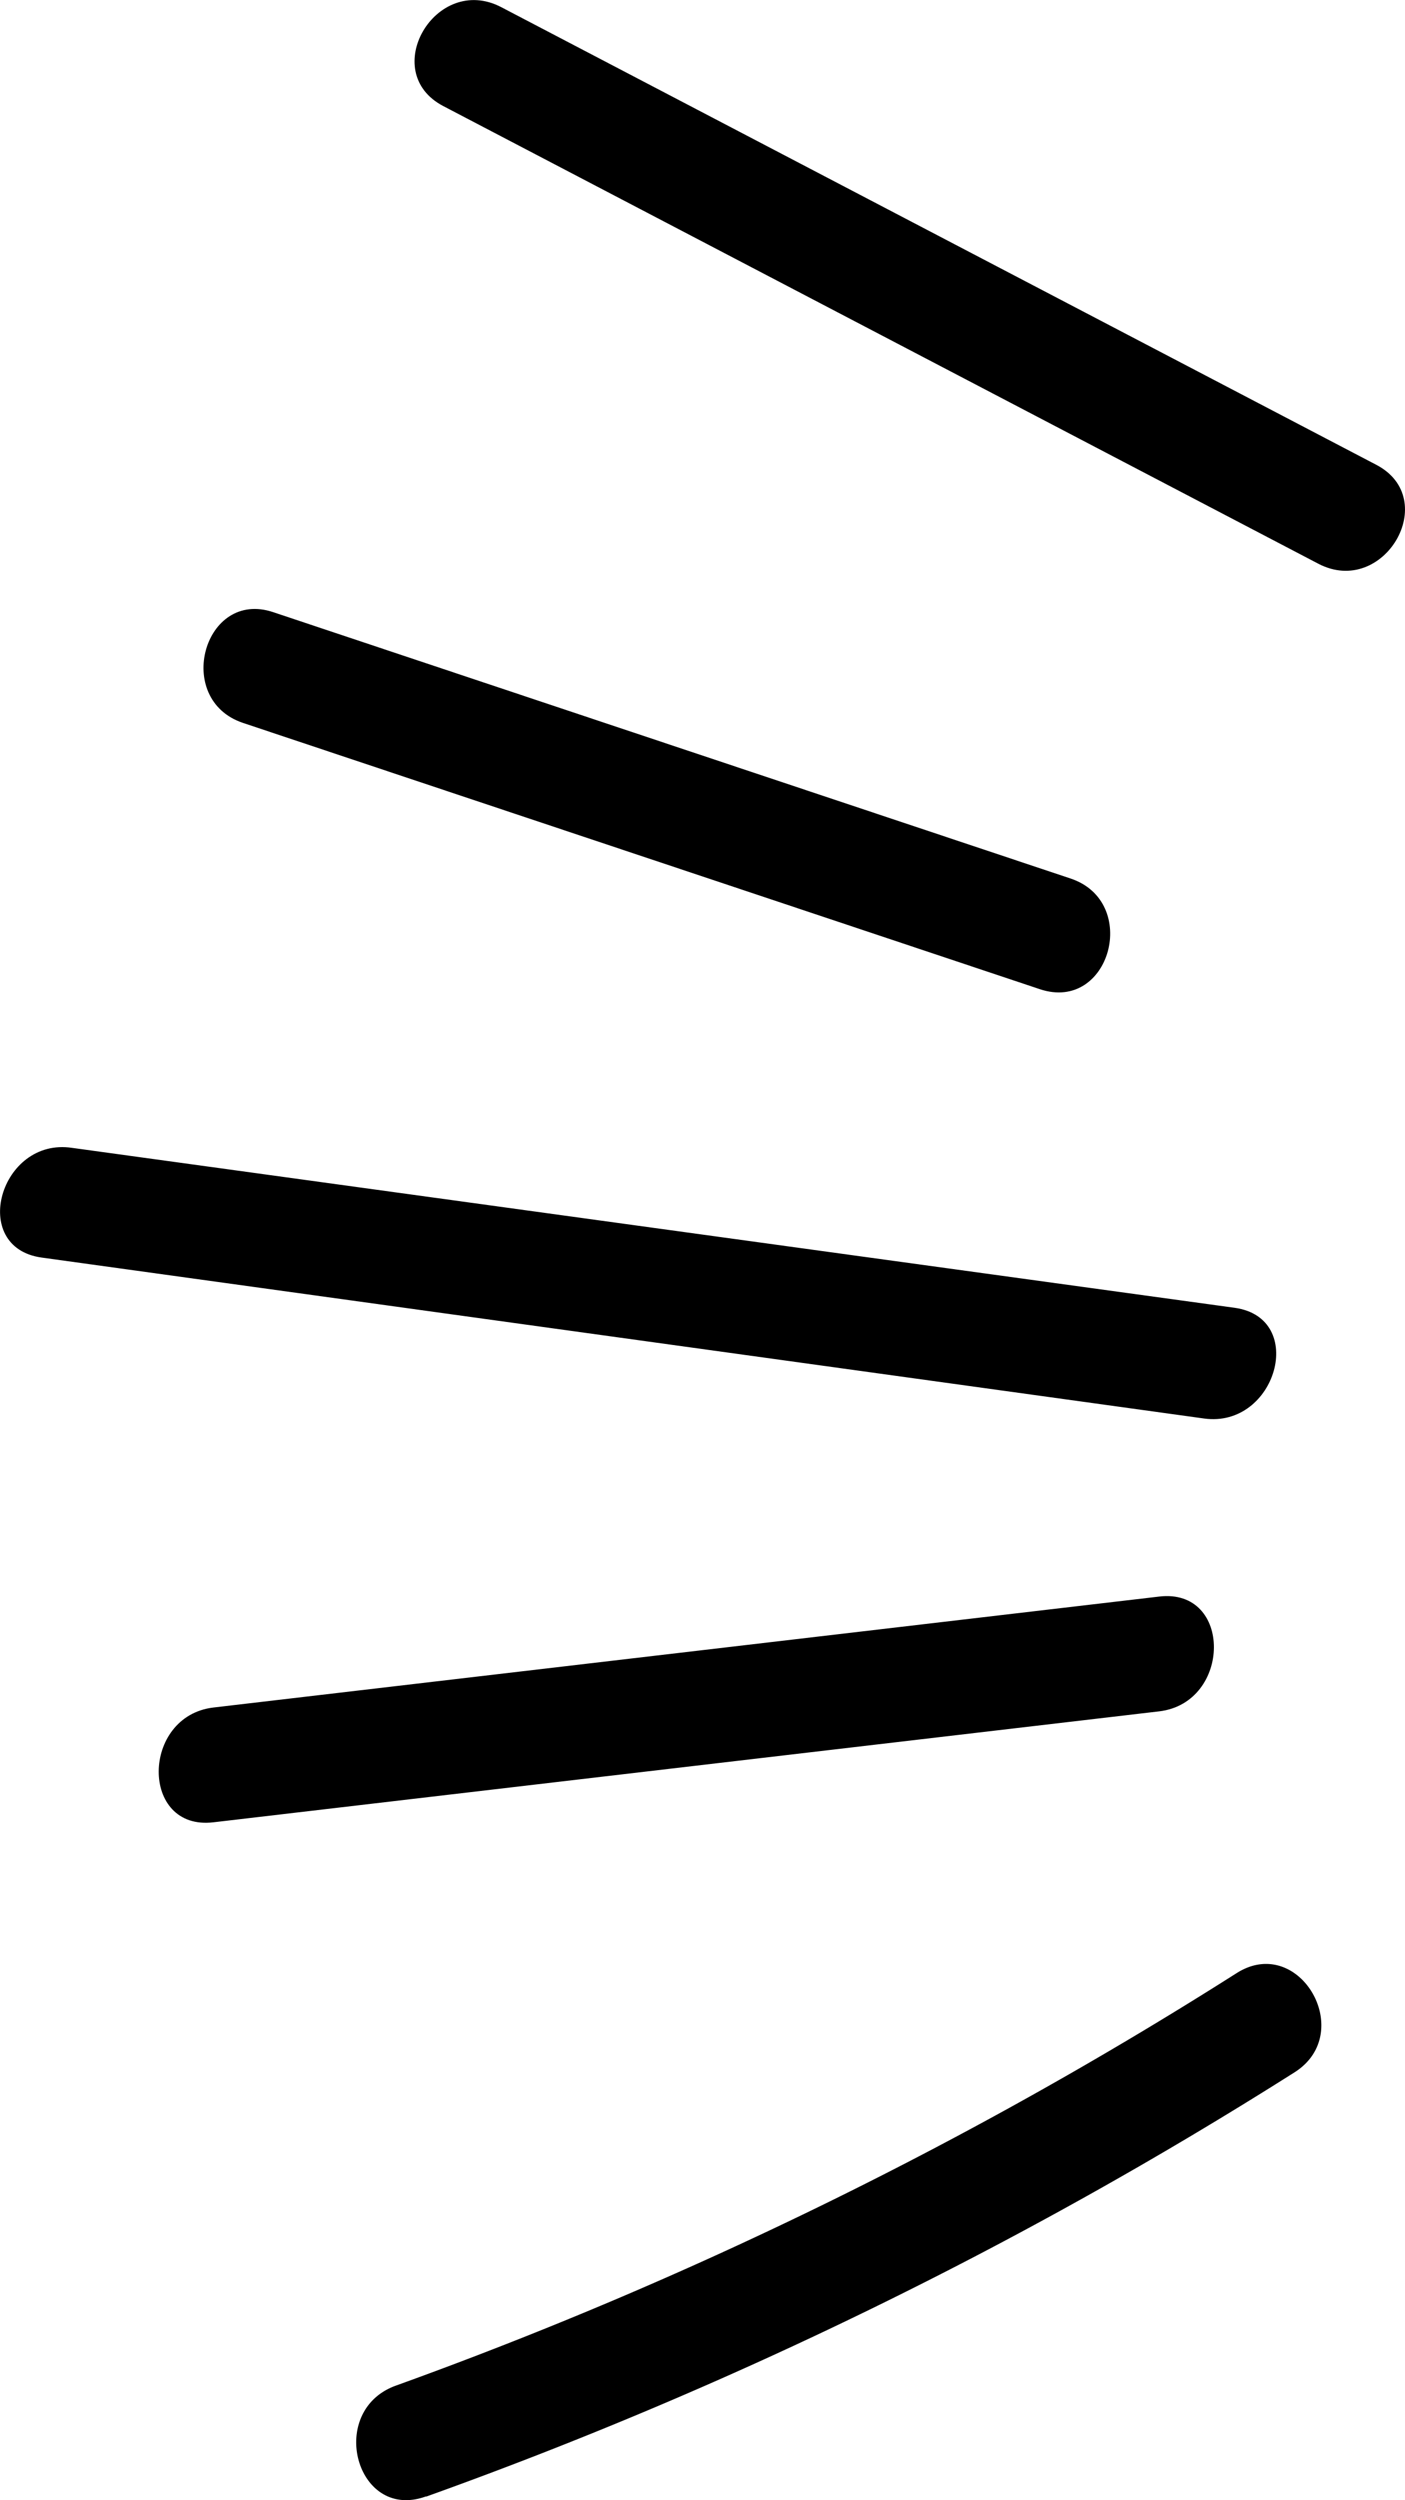
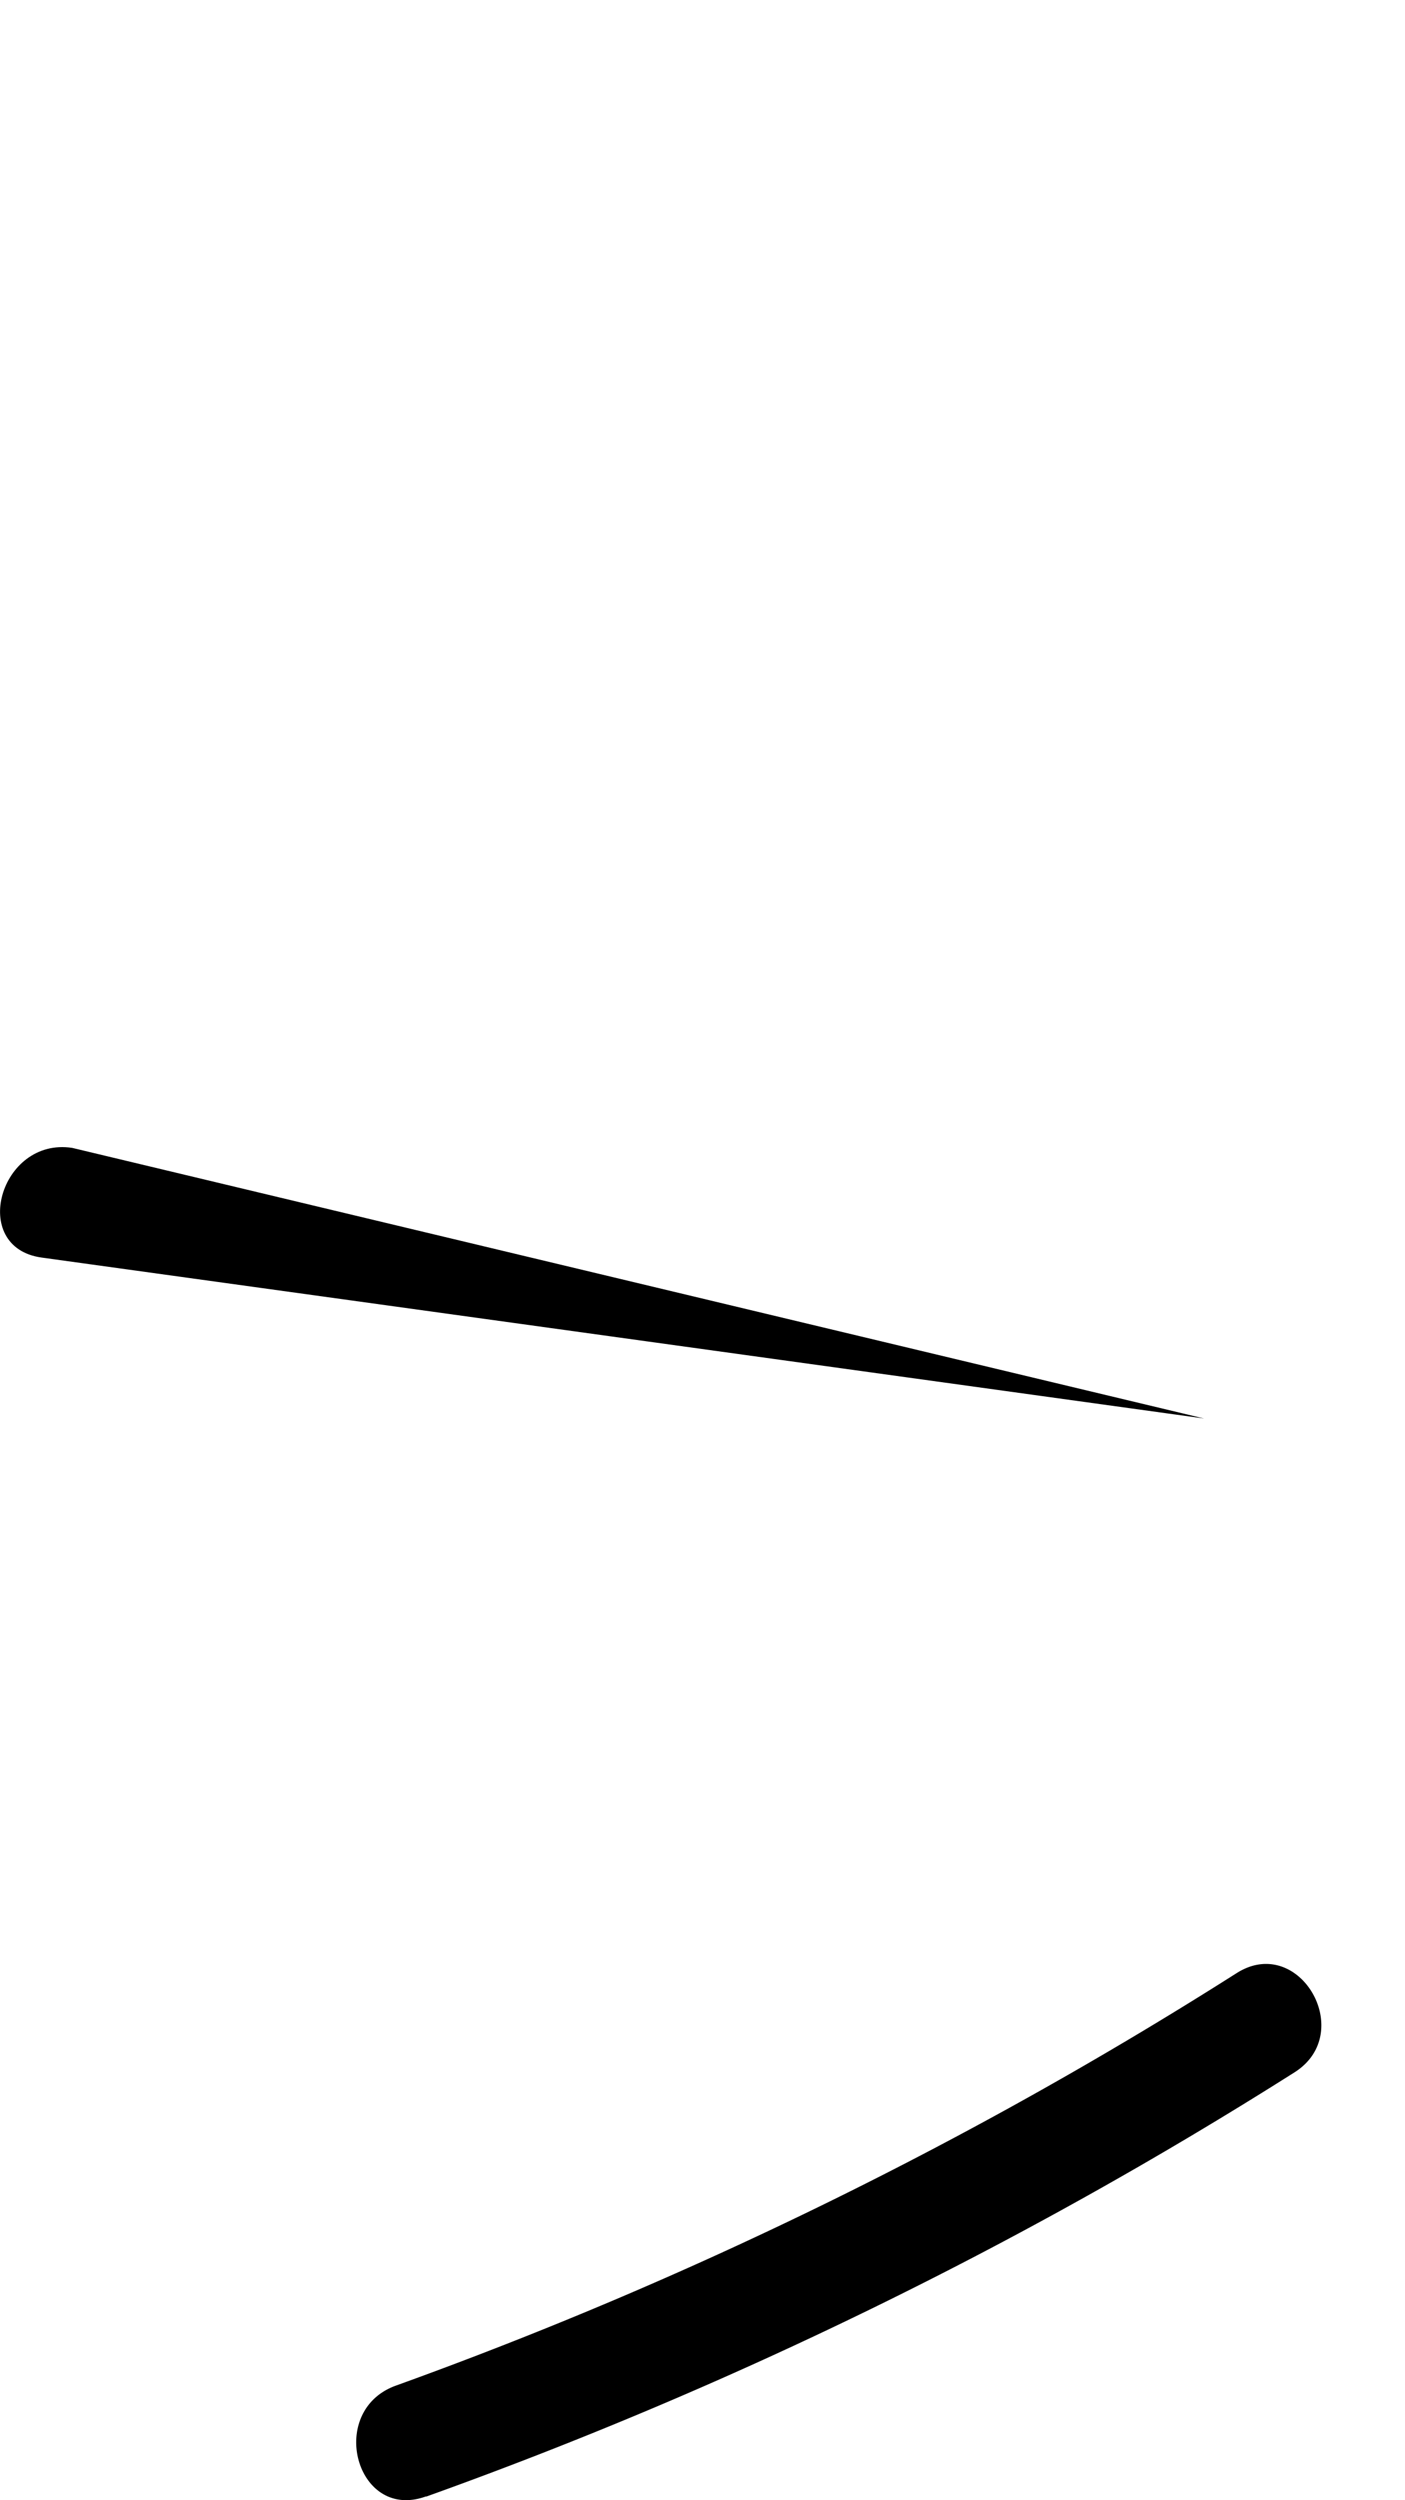
<svg xmlns="http://www.w3.org/2000/svg" viewBox="0 0 55.11 98.01">
  <g id="Layer_2" data-name="Layer 2">
    <g id="Layer_1-2" data-name="Layer 1">
      <path d="M16.73,97.87A172.32,172.32,0,0,0,50.78,81.24c2.44-1.55.18-5.44-2.27-3.89a167.5,167.5,0,0,1-33,16.18c-2.71,1-1.54,5.32,1.19,4.34Z" />
-       <path d="M8.37,71.44l37.1-4.35c2.84-.34,2.88-4.84,0-4.5L8.37,66.94c-2.84.34-2.88,4.84,0,4.5Z" />
-       <path d="M1.63,49.3l45.6,6.31c2.83.39,4.06-3.94,1.2-4.34L2.83,45C0,44.57-1.23,48.9,1.63,49.3Z" />
-       <path d="M9.53,28.34,40.79,38.78c2.76.92,3.94-3.43,1.2-4.34L10.72,24C8,23.08,6.79,27.42,9.53,28.34Z" />
-       <path d="M17.39,4.16,51.71,22.1c2.57,1.34,4.84-2.54,2.27-3.88L19.66.28c-2.57-1.34-4.84,2.54-2.27,3.88Z" />
+       <path d="M1.63,49.3l45.6,6.31L2.83,45C0,44.57-1.23,48.9,1.63,49.3Z" />
    </g>
  </g>
</svg>